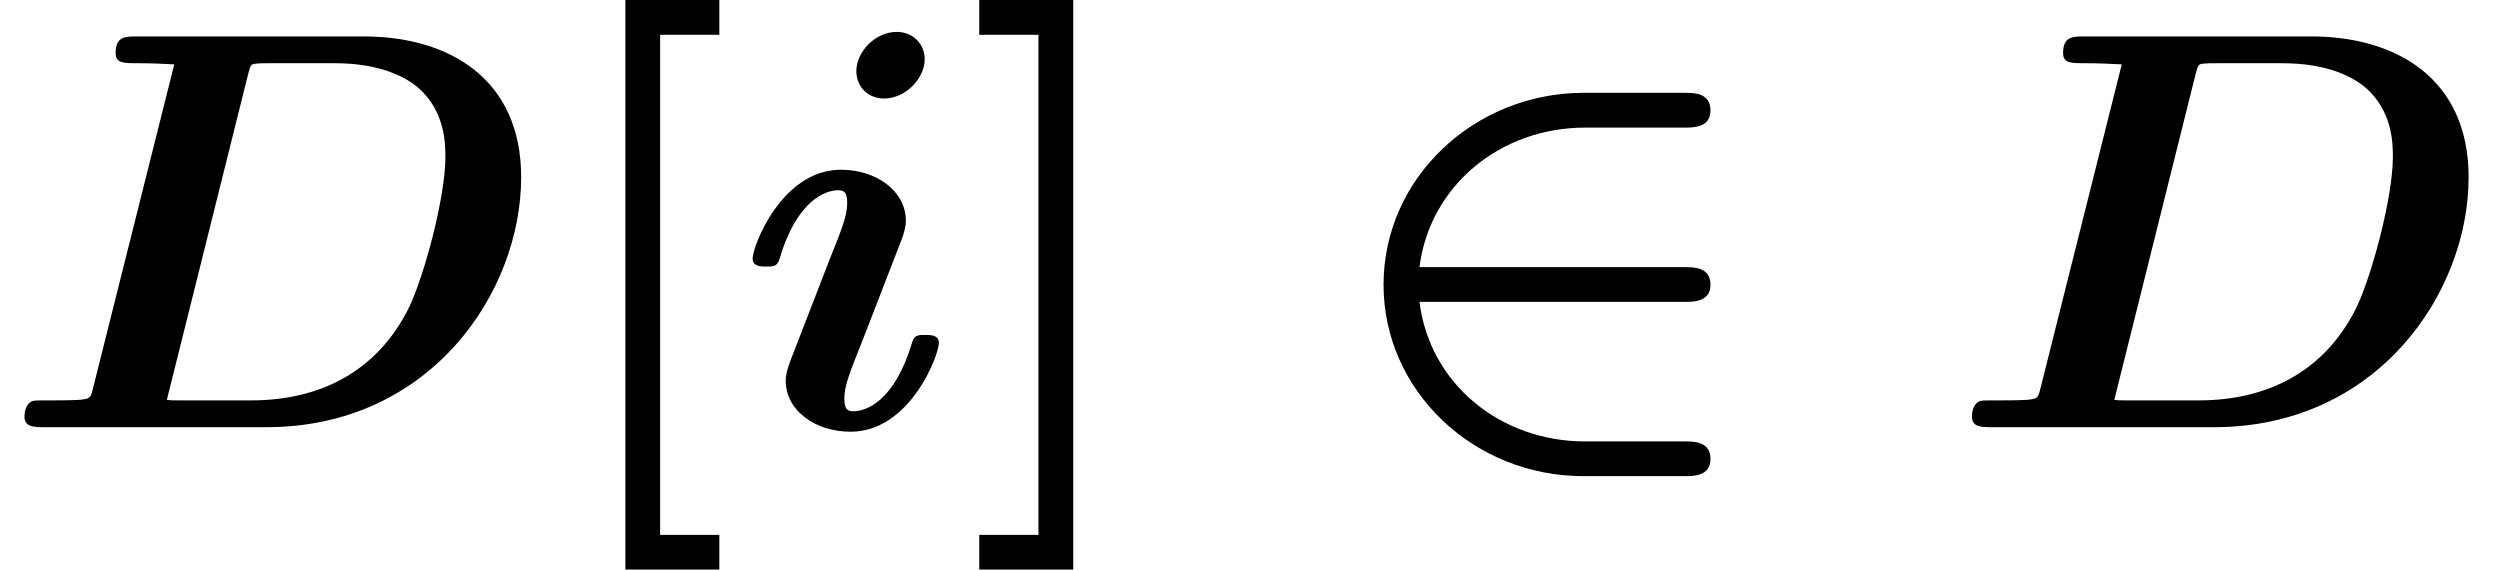
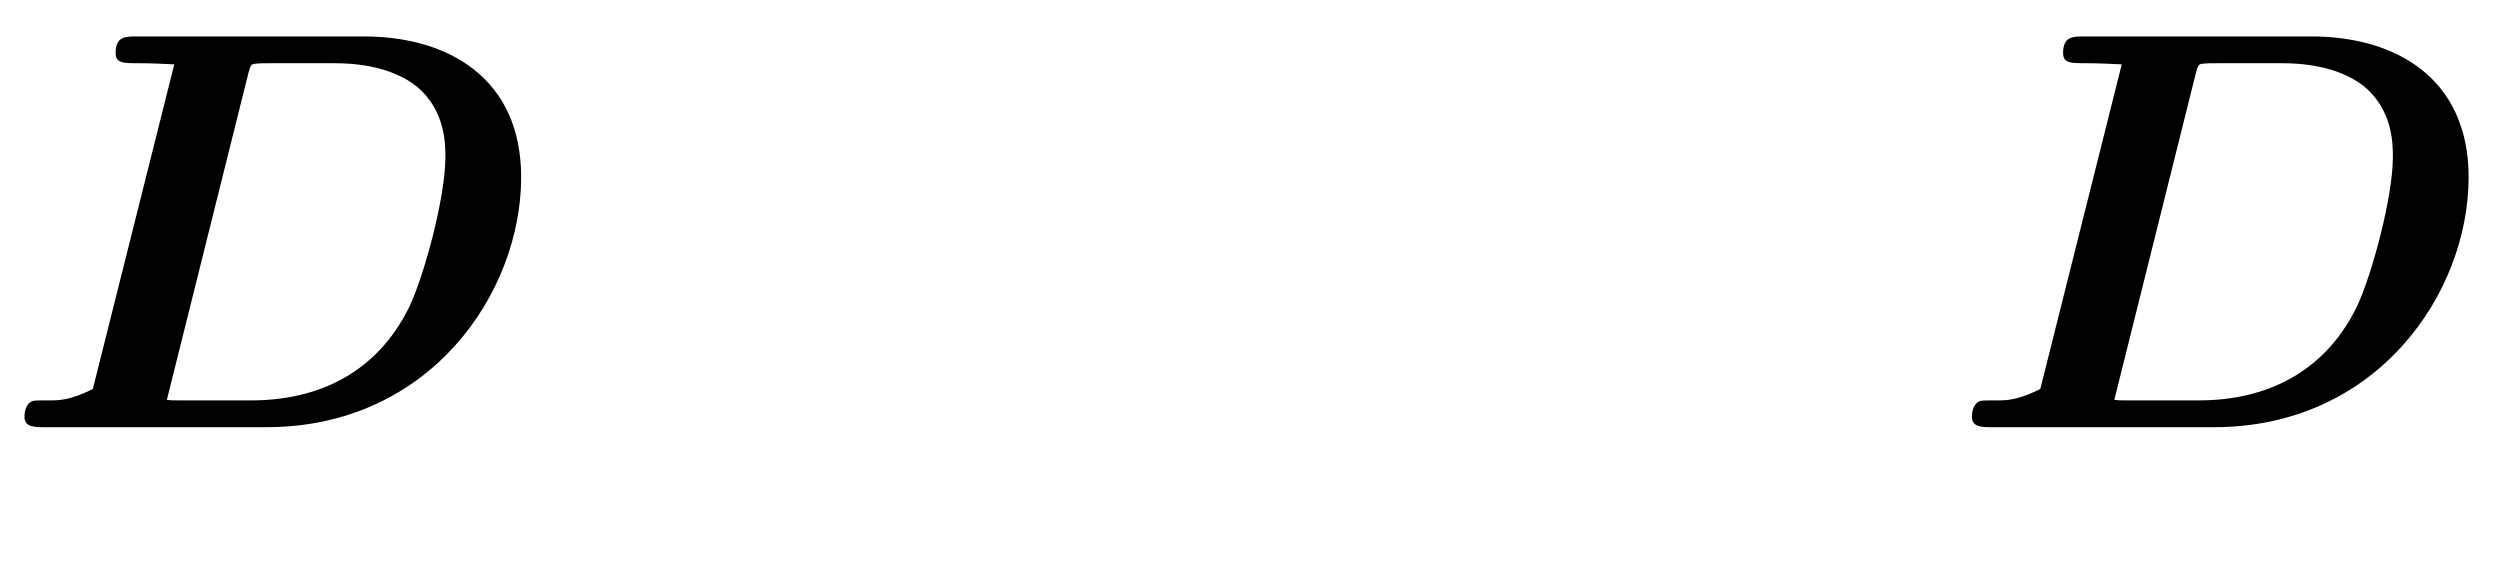
<svg xmlns="http://www.w3.org/2000/svg" xmlns:xlink="http://www.w3.org/1999/xlink" version="1.1" width="47.884pt" height="10.909pt" viewBox="70.735 60.56 47.884 10.909">
  <defs>
-     <path id="g0-50" d="M6.818 -5.738C6.982 -5.738 7.309 -5.738 7.309 -6.065C7.309 -6.404 6.993 -6.404 6.818 -6.404H4.876C2.804 -6.404 1.047 -4.789 1.047 -2.727C1.047 -0.698 2.771 0.938 4.876 0.938H6.818C6.982 0.938 7.309 0.938 7.309 0.611C7.309 0.273 6.993 0.273 6.818 0.273H4.909C3.284 0.273 1.931 -0.829 1.735 -2.4H6.818C6.982 -2.4 7.309 -2.4 7.309 -2.727C7.309 -3.065 6.993 -3.065 6.818 -3.065H1.735C1.931 -4.625 3.284 -5.738 4.909 -5.738H6.818Z" />
-     <path id="g2-91" d="M3.196 2.727V2.062H2.062V-7.516H3.196V-8.182H1.396V2.727H3.196Z" />
-     <path id="g2-93" d="M2.073 -8.182H0.273V-7.516H1.407V2.062H0.273V2.727H2.073V-8.182Z" />
-     <path id="g1-68" d="M1.778 -0.731C1.735 -0.556 1.724 -0.545 1.527 -0.524C1.342 -0.513 1.124 -0.513 0.949 -0.513C0.665 -0.513 0.644 -0.513 0.6 -0.491C0.469 -0.415 0.469 -0.24 0.469 -0.196C0.469 0 0.665 0 0.84 0H5.105C8.236 0 9.982 -2.575 9.982 -4.789C9.982 -6.676 8.596 -7.484 6.971 -7.484H2.618C2.4 -7.484 2.215 -7.484 2.215 -7.167C2.215 -6.971 2.356 -6.971 2.673 -6.971C2.902 -6.971 3.109 -6.96 3.338 -6.949L1.778 -0.731ZM4.756 -6.775C4.8 -6.938 4.811 -6.949 4.876 -6.96C4.975 -6.971 5.051 -6.971 5.171 -6.971H6.415C6.731 -6.971 7.462 -6.938 7.985 -6.524C8.531 -6.065 8.531 -5.422 8.531 -5.171C8.531 -4.407 8.127 -2.902 7.833 -2.291C7.2 -1.015 6.065 -0.513 4.811 -0.513H3.458C3.295 -0.513 3.273 -0.513 3.196 -0.524L4.756 -6.775Z" />
-     <path id="g1-105" d="M3.644 -7.047C3.644 -7.342 3.415 -7.571 3.109 -7.571C2.695 -7.571 2.335 -7.189 2.335 -6.818C2.335 -6.524 2.553 -6.295 2.869 -6.295C3.273 -6.295 3.644 -6.676 3.644 -7.047ZM3.916 -1.615C3.916 -1.767 3.753 -1.767 3.655 -1.767C3.524 -1.767 3.447 -1.767 3.404 -1.625C3.065 -0.48 2.509 -0.305 2.28 -0.305C2.171 -0.305 2.105 -0.338 2.105 -0.545C2.105 -0.796 2.204 -1.036 2.465 -1.691L3.196 -3.578C3.251 -3.72 3.284 -3.851 3.284 -3.949C3.284 -4.527 2.716 -4.931 2.04 -4.931C0.905 -4.931 0.349 -3.469 0.349 -3.229C0.349 -3.076 0.513 -3.076 0.611 -3.076C0.742 -3.076 0.818 -3.076 0.862 -3.218C1.2 -4.364 1.756 -4.538 1.985 -4.538C2.095 -4.538 2.16 -4.505 2.16 -4.298C2.16 -4.047 2.062 -3.807 1.8 -3.153L1.069 -1.265C1.015 -1.124 0.982 -0.993 0.982 -0.895C0.982 -0.316 1.549 0.087 2.225 0.087C3.36 0.087 3.916 -1.375 3.916 -1.615Z" />
+     <path id="g1-68" d="M1.778 -0.731C1.342 -0.513 1.124 -0.513 0.949 -0.513C0.665 -0.513 0.644 -0.513 0.6 -0.491C0.469 -0.415 0.469 -0.24 0.469 -0.196C0.469 0 0.665 0 0.84 0H5.105C8.236 0 9.982 -2.575 9.982 -4.789C9.982 -6.676 8.596 -7.484 6.971 -7.484H2.618C2.4 -7.484 2.215 -7.484 2.215 -7.167C2.215 -6.971 2.356 -6.971 2.673 -6.971C2.902 -6.971 3.109 -6.96 3.338 -6.949L1.778 -0.731ZM4.756 -6.775C4.8 -6.938 4.811 -6.949 4.876 -6.96C4.975 -6.971 5.051 -6.971 5.171 -6.971H6.415C6.731 -6.971 7.462 -6.938 7.985 -6.524C8.531 -6.065 8.531 -5.422 8.531 -5.171C8.531 -4.407 8.127 -2.902 7.833 -2.291C7.2 -1.015 6.065 -0.513 4.811 -0.513H3.458C3.295 -0.513 3.273 -0.513 3.196 -0.524L4.756 -6.775Z" />
  </defs>
  <g id="page1">
    <use x="70.735" y="68.742" xlink:href="#g1-68" />
    <use x="81.317" y="68.742" xlink:href="#g2-91" />
    <use x="84.802" y="68.742" xlink:href="#g1-105" />
    <use x="89.218" y="68.742" xlink:href="#g2-93" />
    <use x="96.188" y="68.742" xlink:href="#g0-50" />
    <use x="108.036" y="68.742" xlink:href="#g1-68" />
  </g>
</svg>